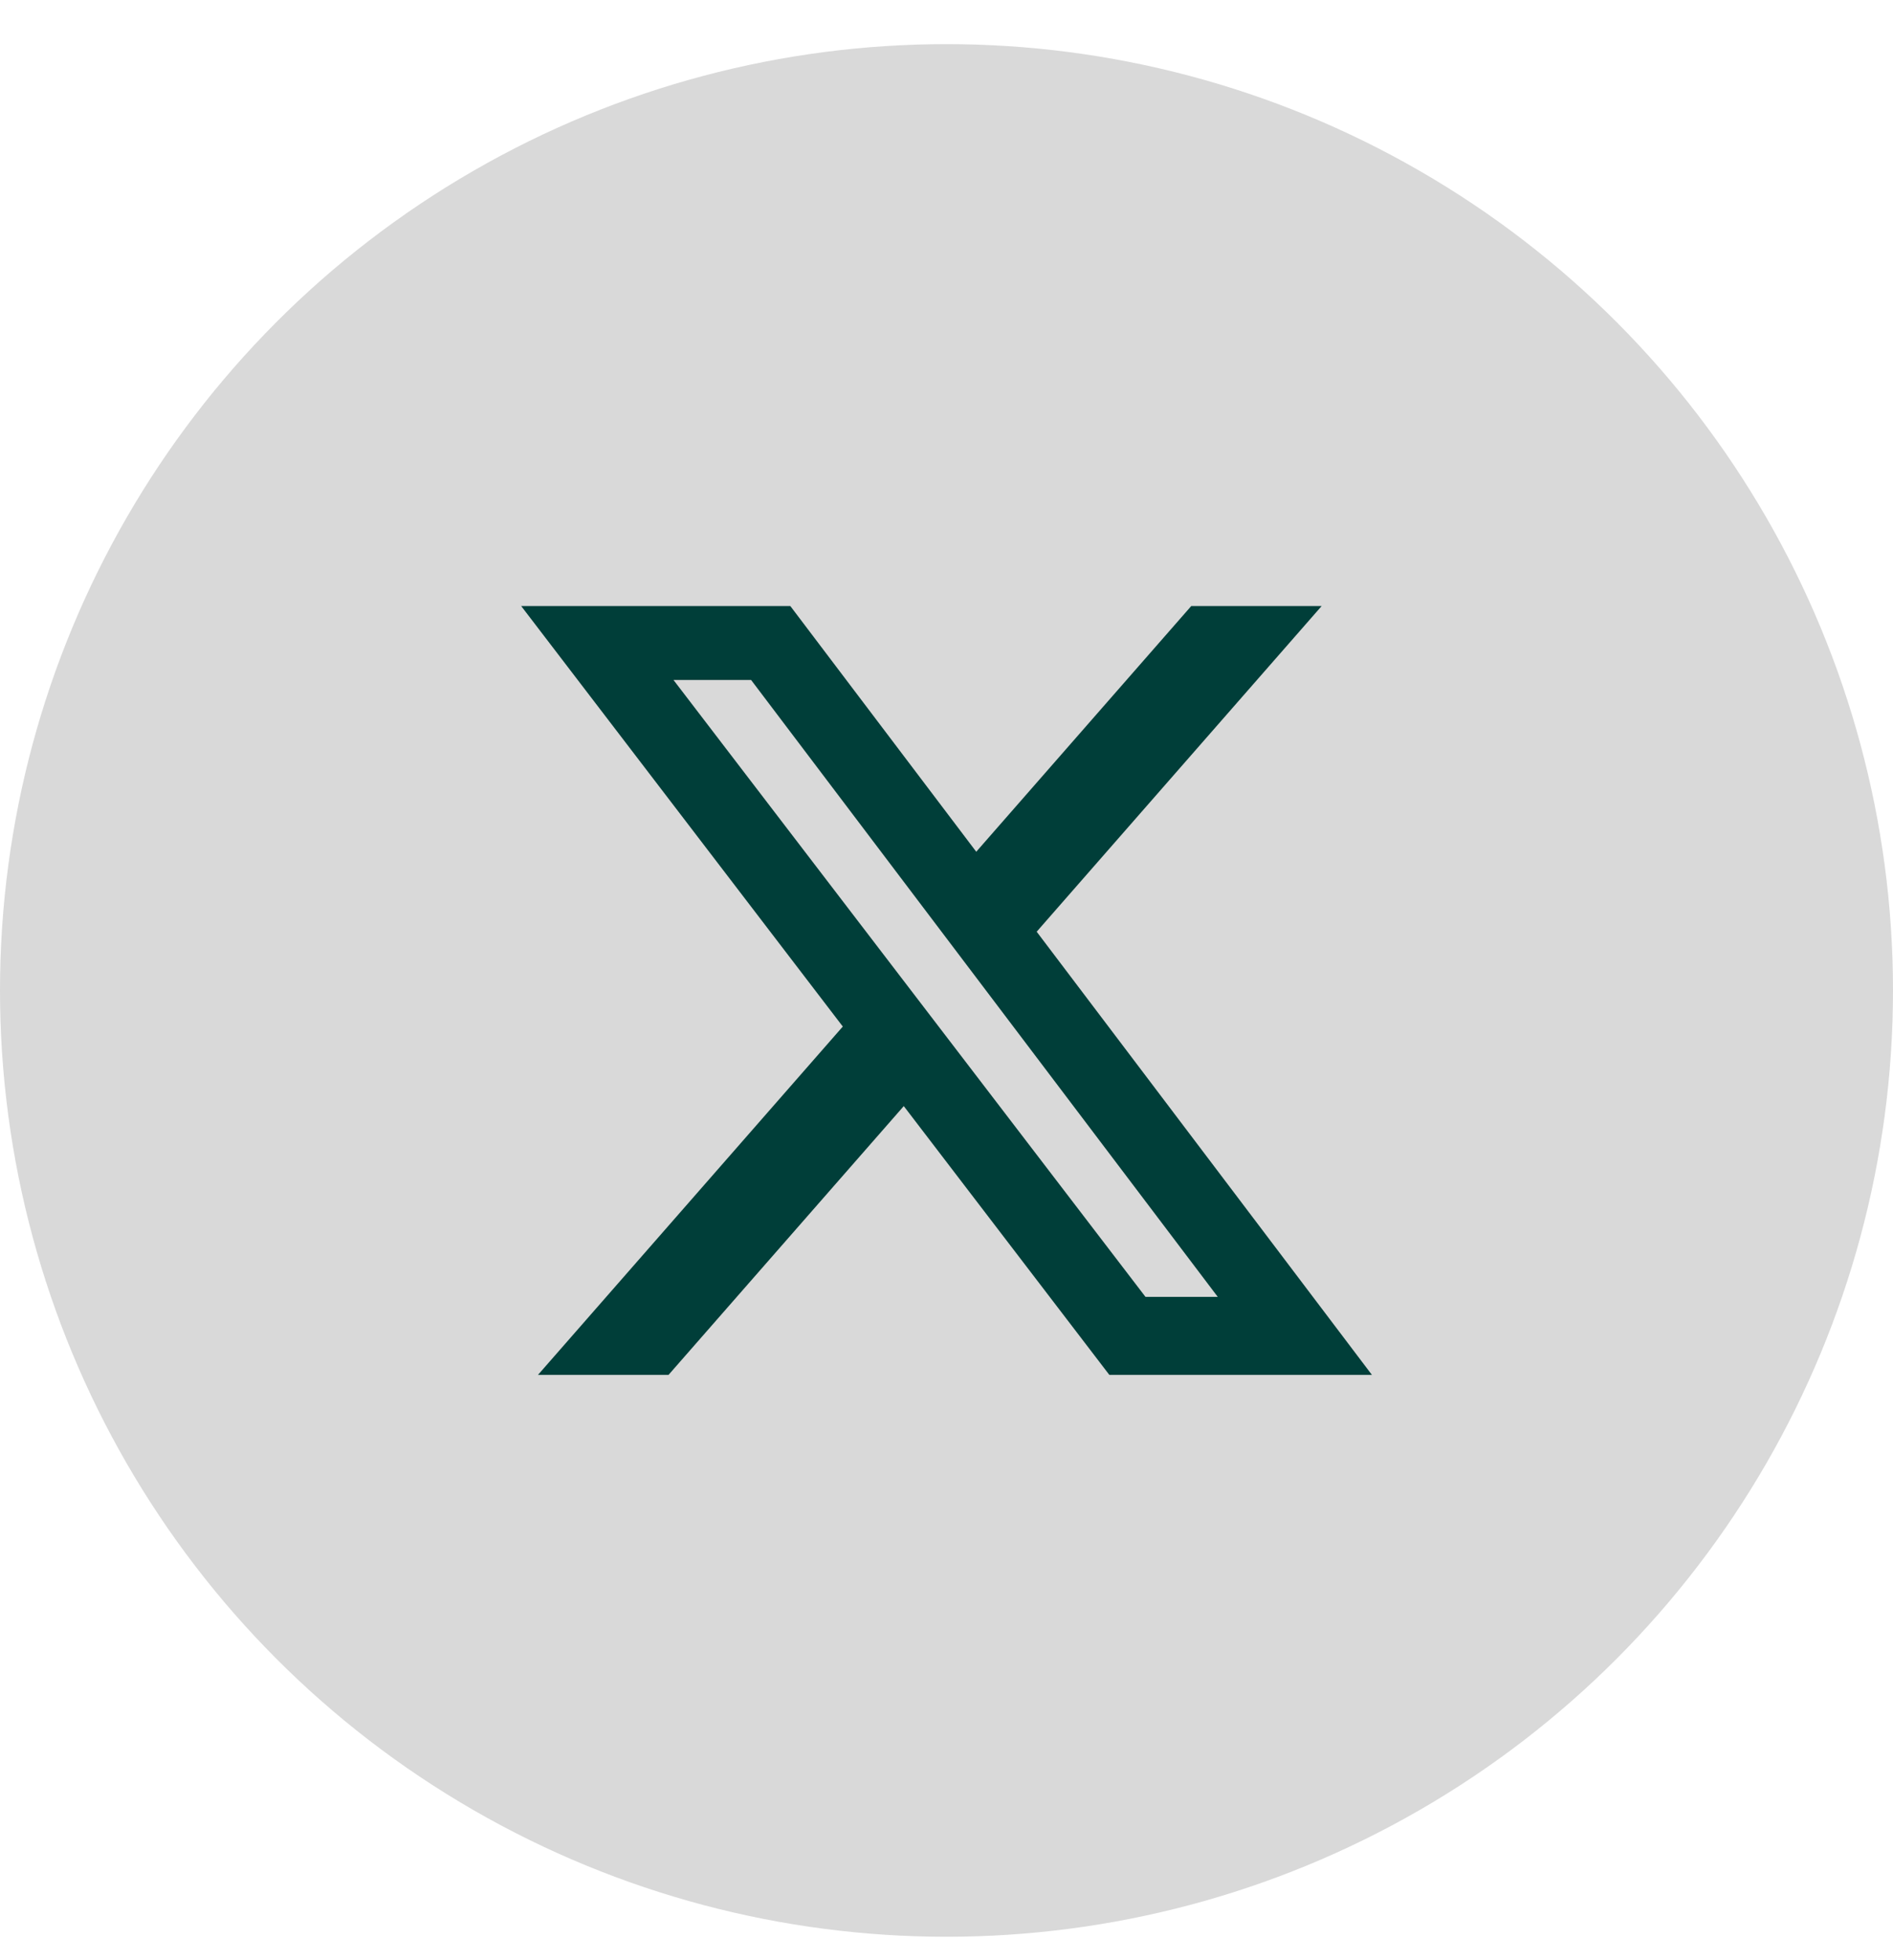
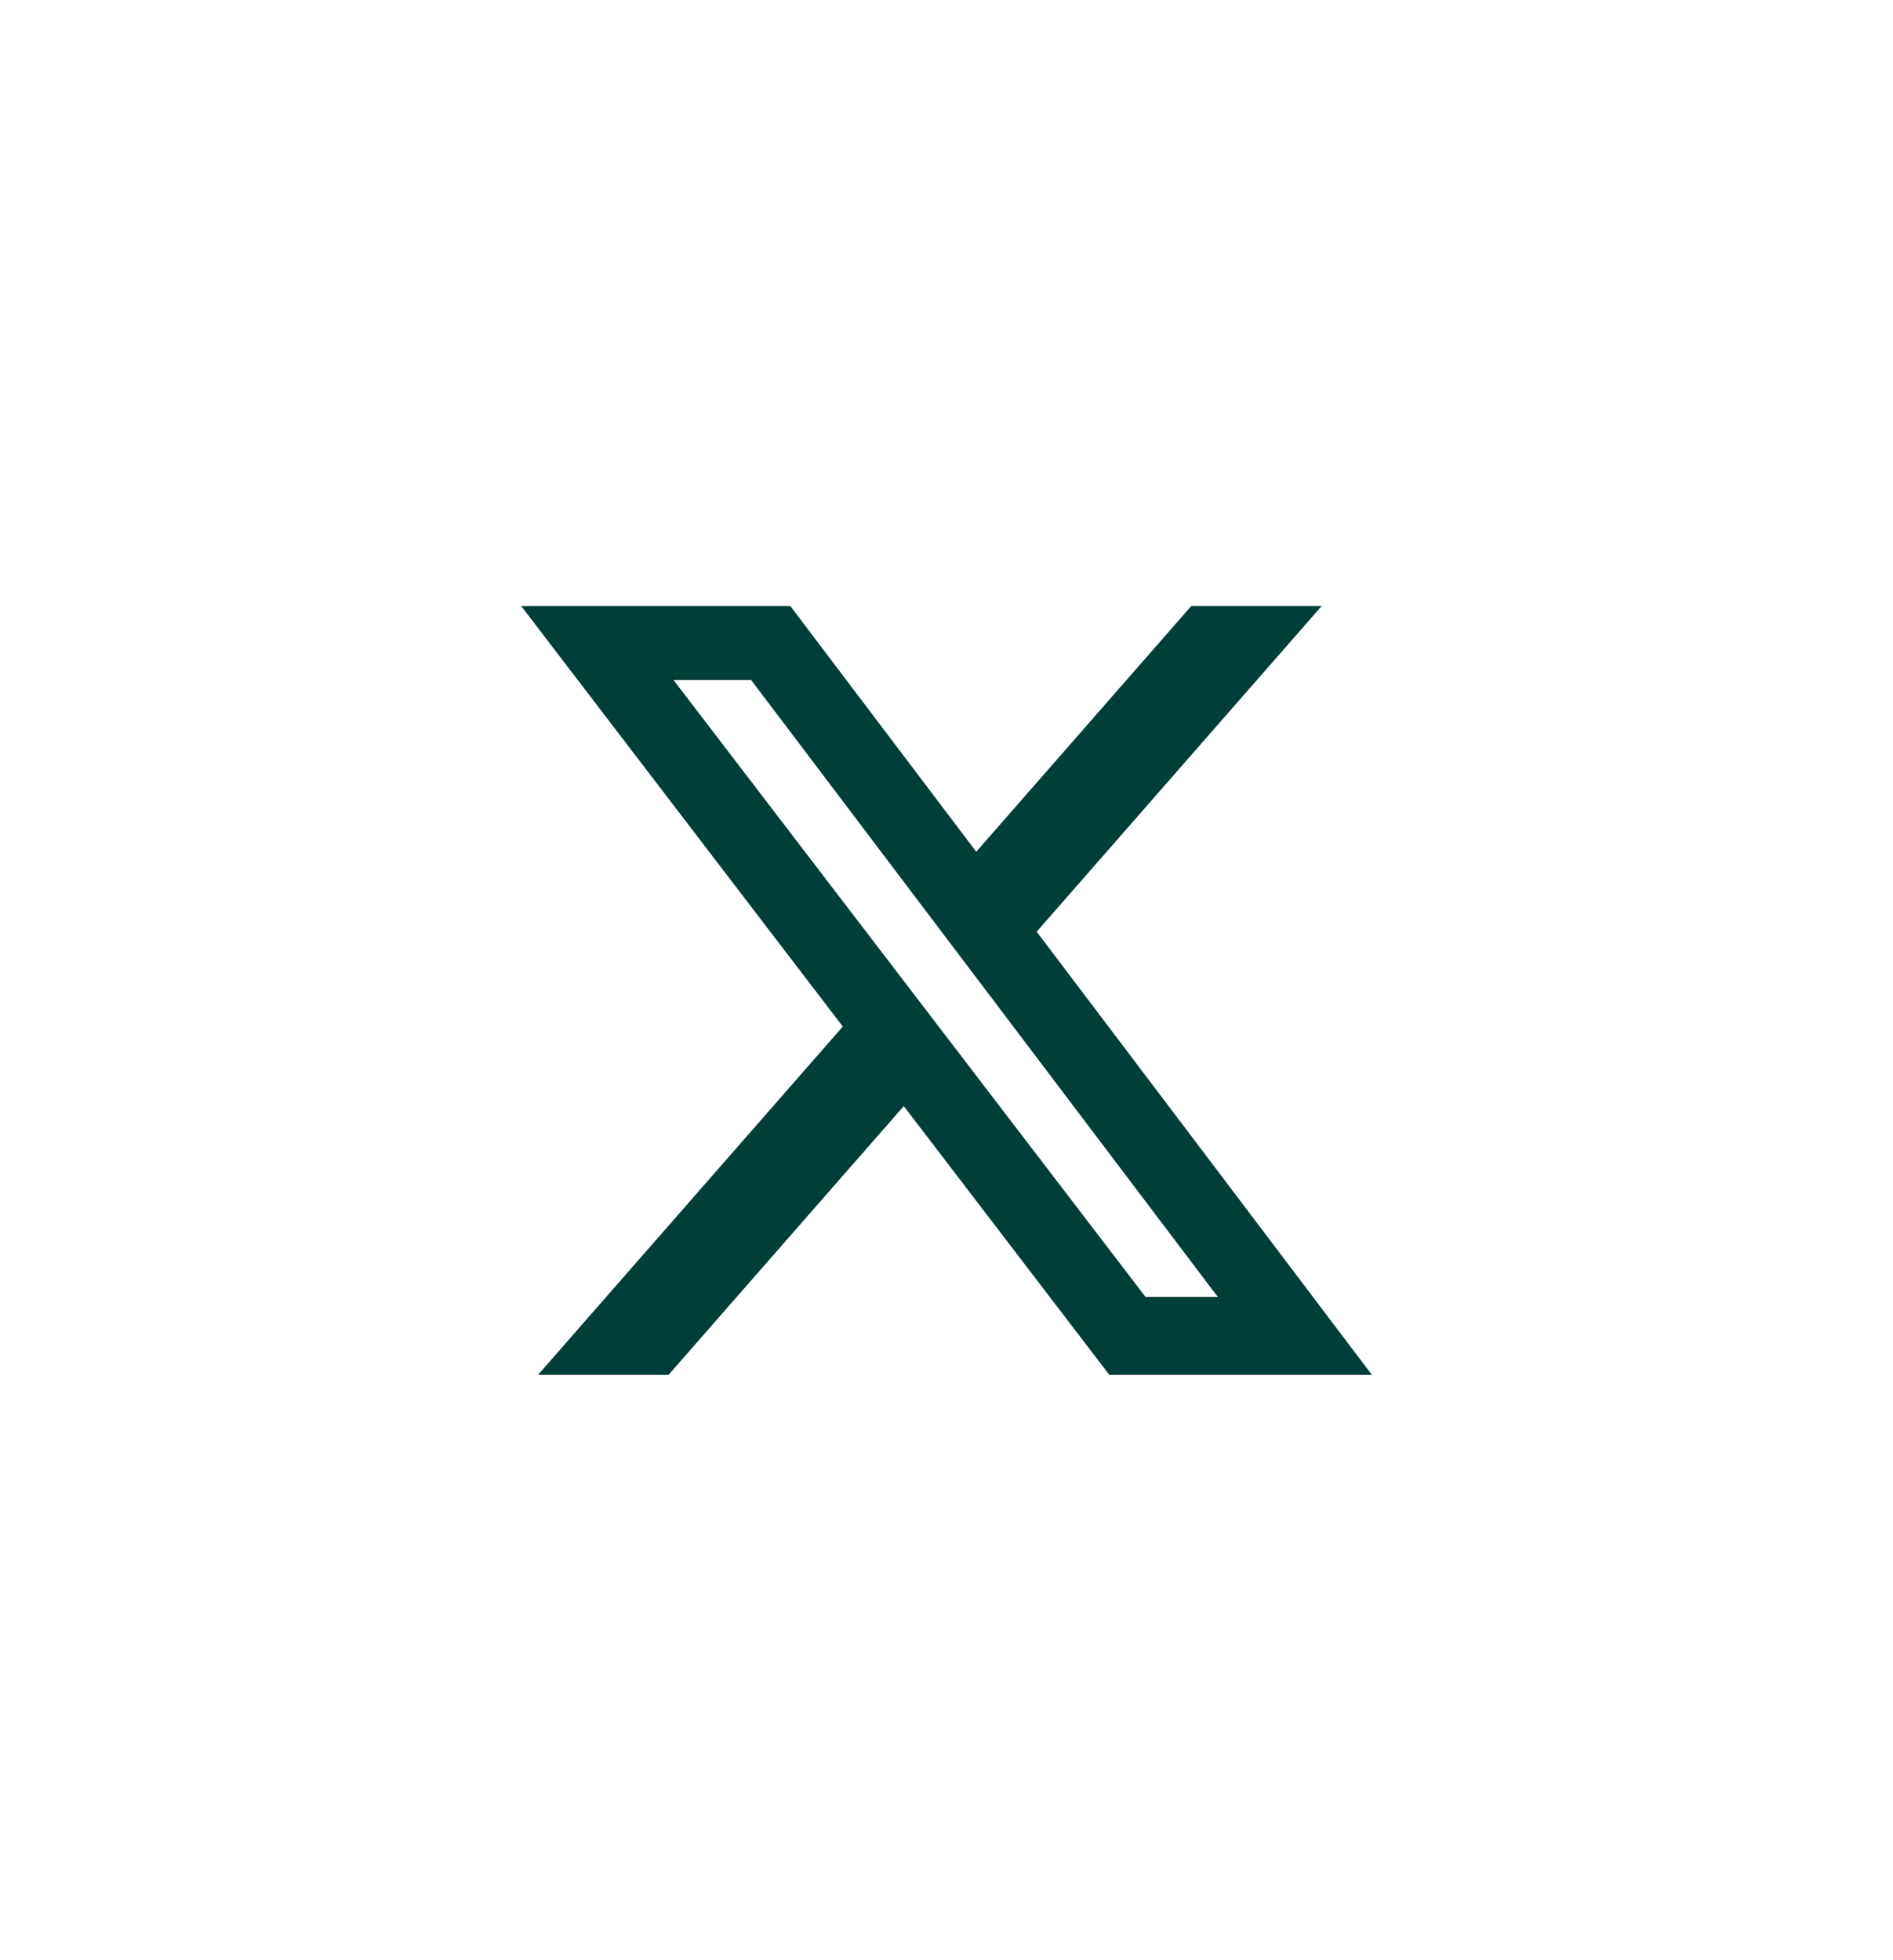
<svg xmlns="http://www.w3.org/2000/svg" width="28" height="29" viewBox="0 0 28 29" fill="none">
-   <circle cx="14" cy="14.653" r="14" fill="#D9D9D9" />
  <path d="M17.62 8.966H19.549L15.334 13.784L20.293 20.341H16.409L13.368 16.364L9.888 20.341H7.957L12.466 15.187L7.709 8.966H11.69L14.44 12.601L17.62 8.966ZM16.943 19.186H18.012L11.11 10.06H9.962L16.943 19.186Z" fill="#003E39" />
</svg>